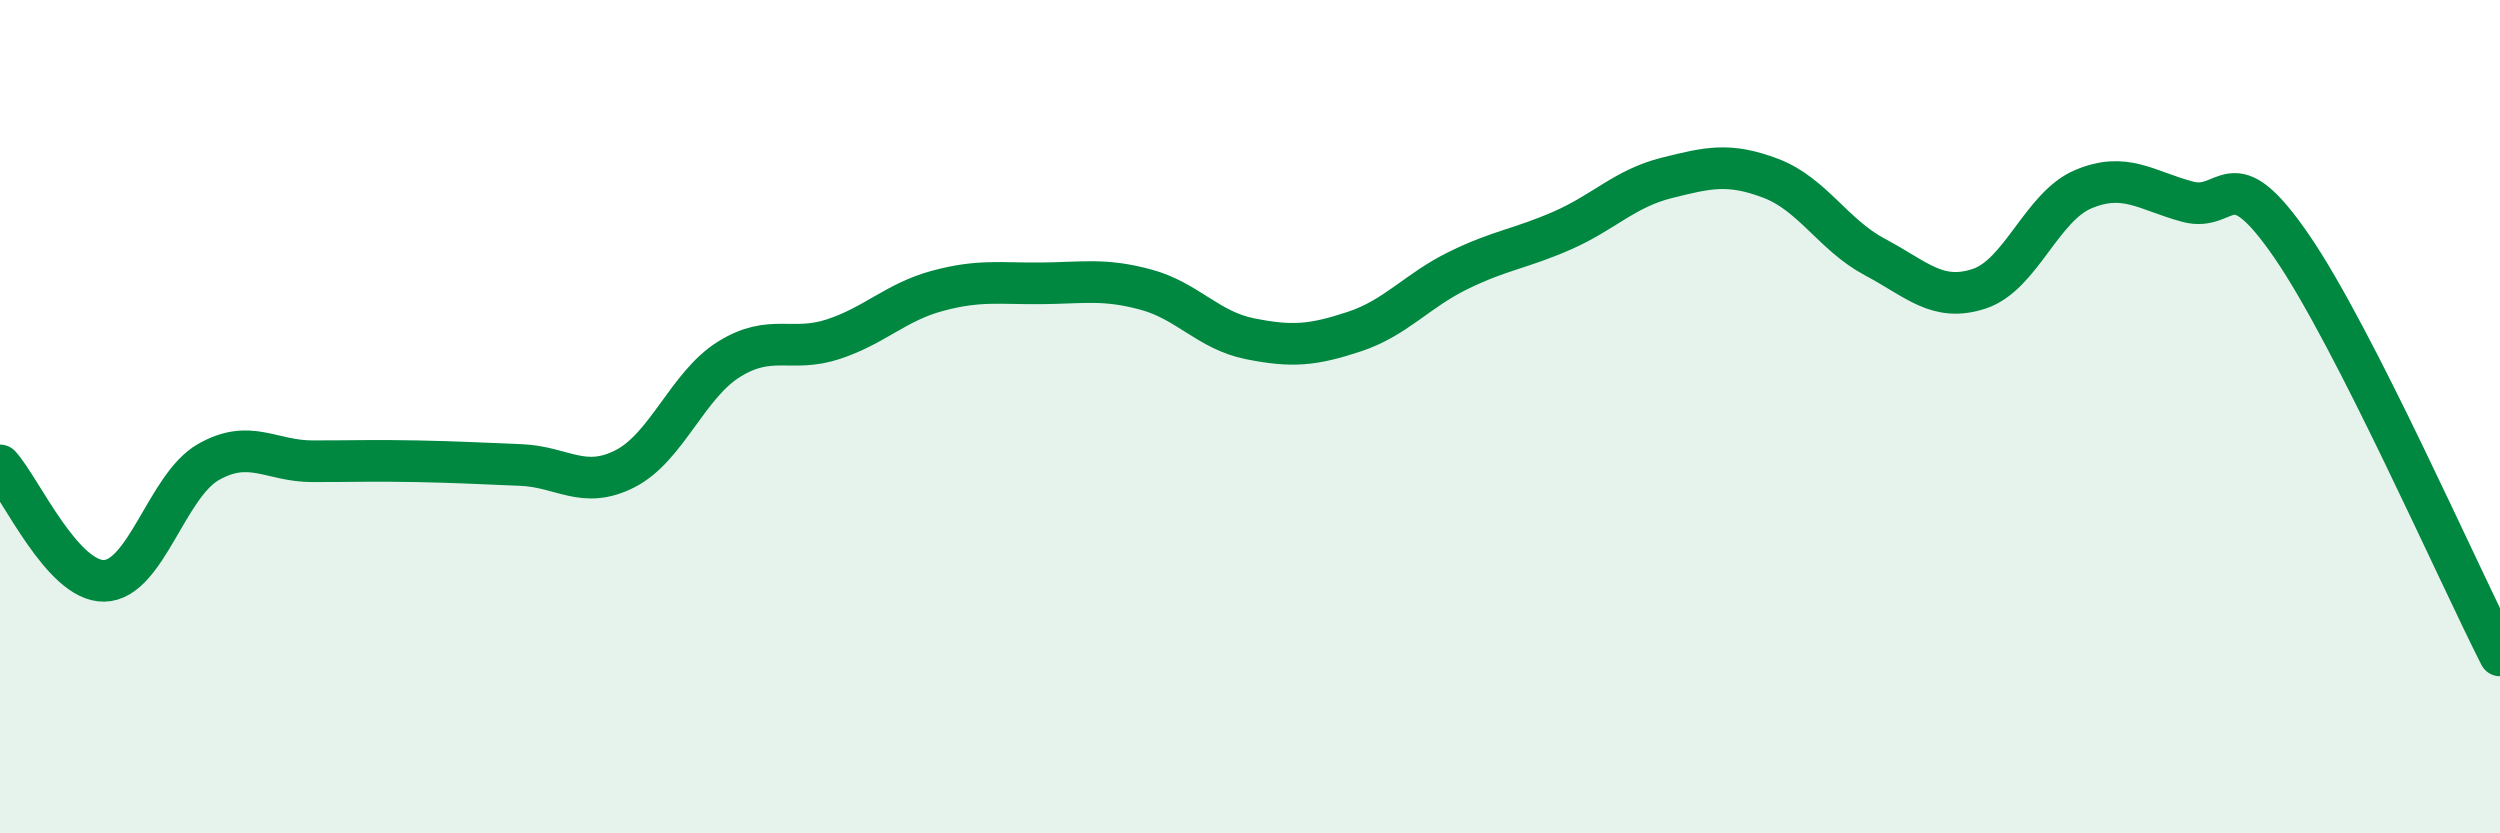
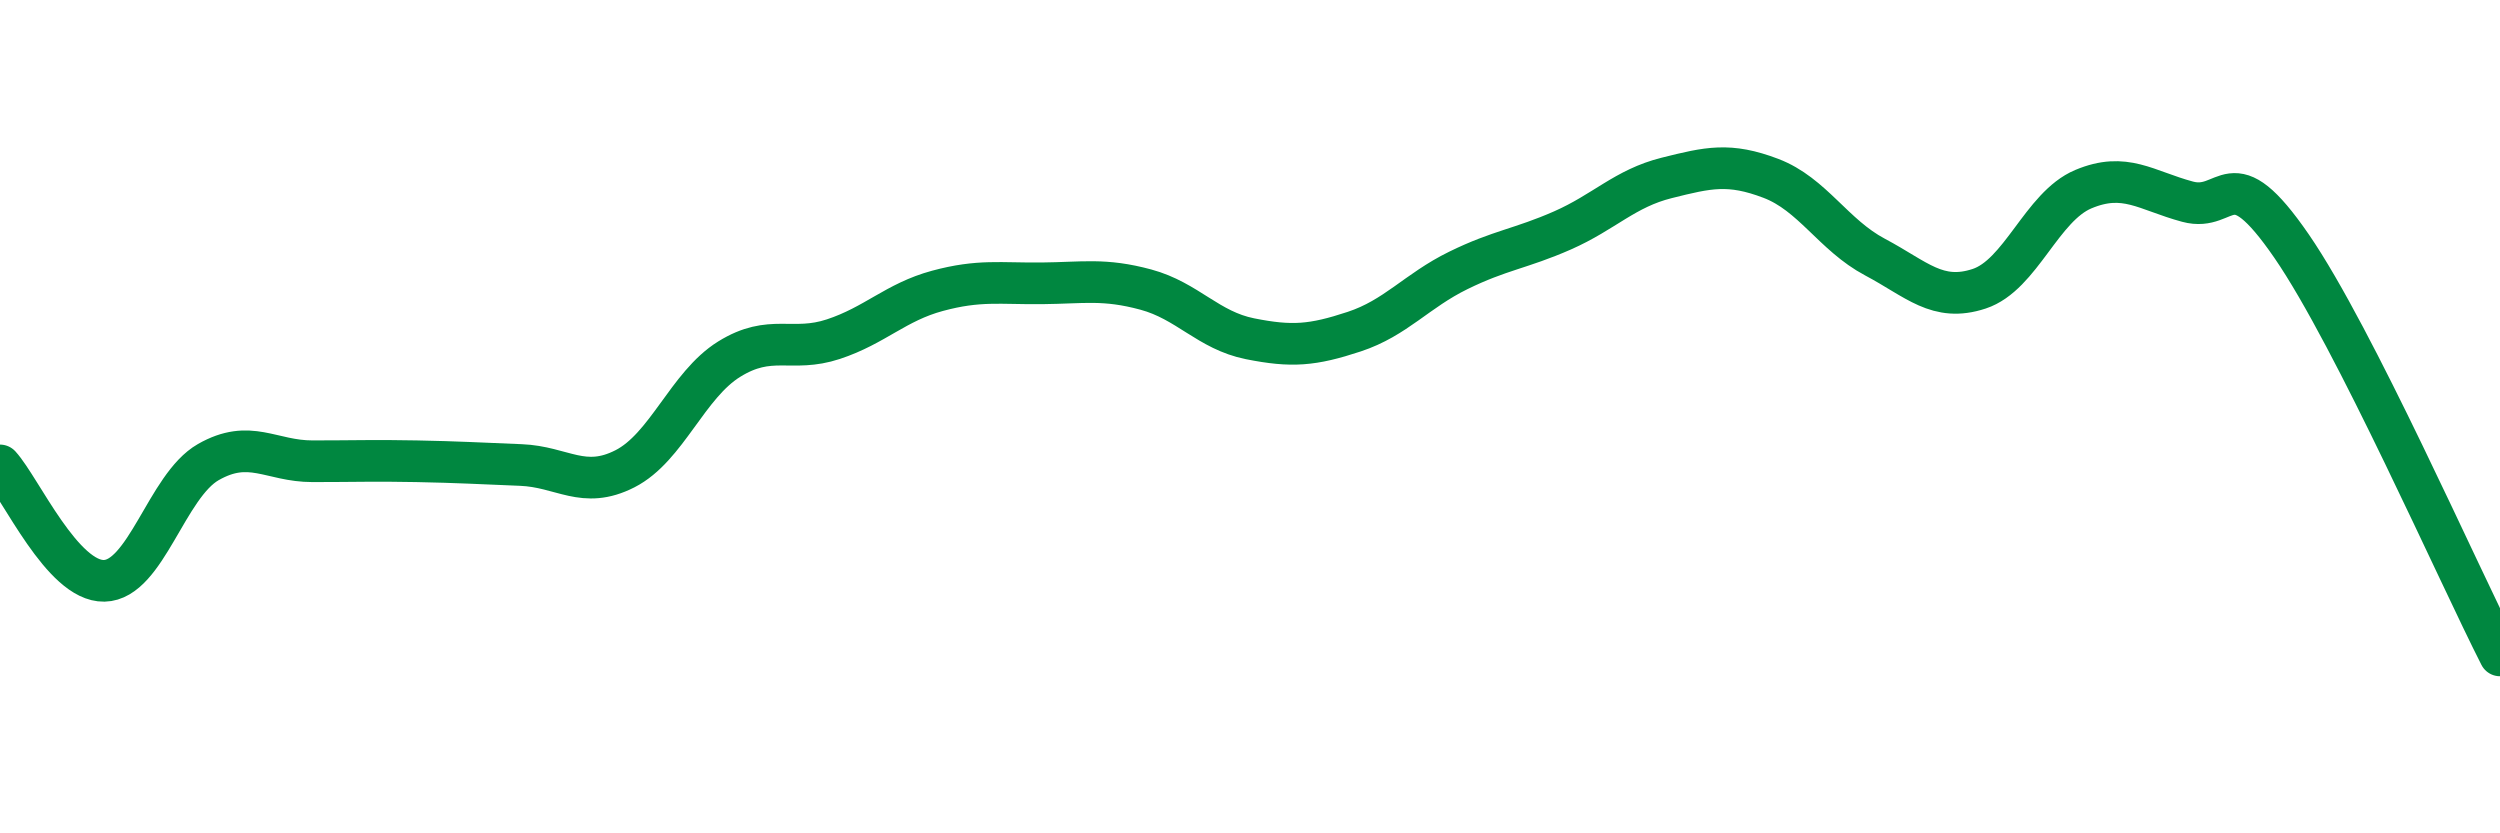
<svg xmlns="http://www.w3.org/2000/svg" width="60" height="20" viewBox="0 0 60 20">
-   <path d="M 0,11.17 C 0.5,11.72 1.5,13.96 2.5,13.94 C 3.5,13.92 4,11.66 5,11.09 C 6,10.52 6.5,11.07 7.5,11.07 C 8.5,11.07 9,11.05 10,11.07 C 11,11.09 11.5,11.12 12.5,11.16 C 13.5,11.2 14,11.76 15,11.25 C 16,10.74 16.5,9.24 17.5,8.62 C 18.5,8 19,8.47 20,8.14 C 21,7.81 21.5,7.25 22.5,6.98 C 23.5,6.71 24,6.81 25,6.8 C 26,6.79 26.5,6.68 27.5,6.95 C 28.5,7.22 29,7.93 30,8.13 C 31,8.33 31.5,8.29 32.5,7.96 C 33.5,7.63 34,6.98 35,6.49 C 36,6 36.5,5.97 37.5,5.53 C 38.5,5.09 39,4.52 40,4.27 C 41,4.02 41.5,3.9 42.5,4.28 C 43.5,4.66 44,5.64 45,6.17 C 46,6.7 46.5,7.26 47.5,6.93 C 48.5,6.6 49,4.96 50,4.54 C 51,4.12 51.5,4.57 52.5,4.84 C 53.5,5.11 53.5,3.73 55,5.91 C 56.5,8.09 59,13.77 60,15.73L60 20L0 20Z" fill="#008740" opacity="0.1" stroke-linecap="round" stroke-linejoin="round" />
  <path d="M 0,11.17 C 0.5,11.72 1.5,13.96 2.5,13.94 C 3.5,13.92 4,11.66 5,11.09 C 6,10.52 6.5,11.07 7.5,11.07 C 8.5,11.07 9,11.05 10,11.07 C 11,11.09 11.5,11.12 12.5,11.16 C 13.5,11.2 14,11.76 15,11.25 C 16,10.74 16.5,9.24 17.5,8.62 C 18.5,8 19,8.47 20,8.14 C 21,7.81 21.5,7.25 22.5,6.98 C 23.5,6.71 24,6.81 25,6.8 C 26,6.79 26.5,6.68 27.5,6.95 C 28.5,7.22 29,7.93 30,8.13 C 31,8.33 31.5,8.29 32.5,7.96 C 33.5,7.63 34,6.98 35,6.49 C 36,6 36.5,5.97 37.5,5.53 C 38.5,5.09 39,4.52 40,4.27 C 41,4.02 41.5,3.9 42.5,4.28 C 43.5,4.66 44,5.64 45,6.17 C 46,6.7 46.5,7.26 47.5,6.93 C 48.5,6.6 49,4.96 50,4.54 C 51,4.12 51.5,4.57 52.5,4.84 C 53.5,5.11 53.5,3.73 55,5.91 C 56.5,8.09 59,13.77 60,15.73" stroke="#008740" stroke-width="1" fill="none" stroke-linecap="round" stroke-linejoin="round" />
</svg>